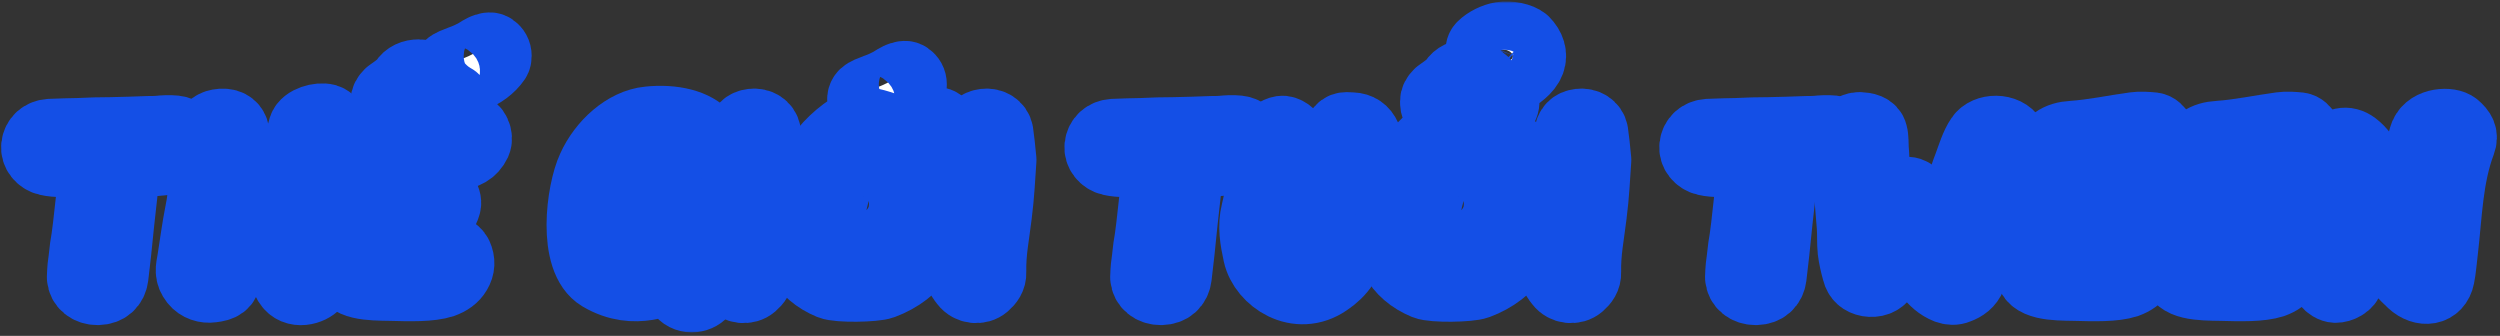
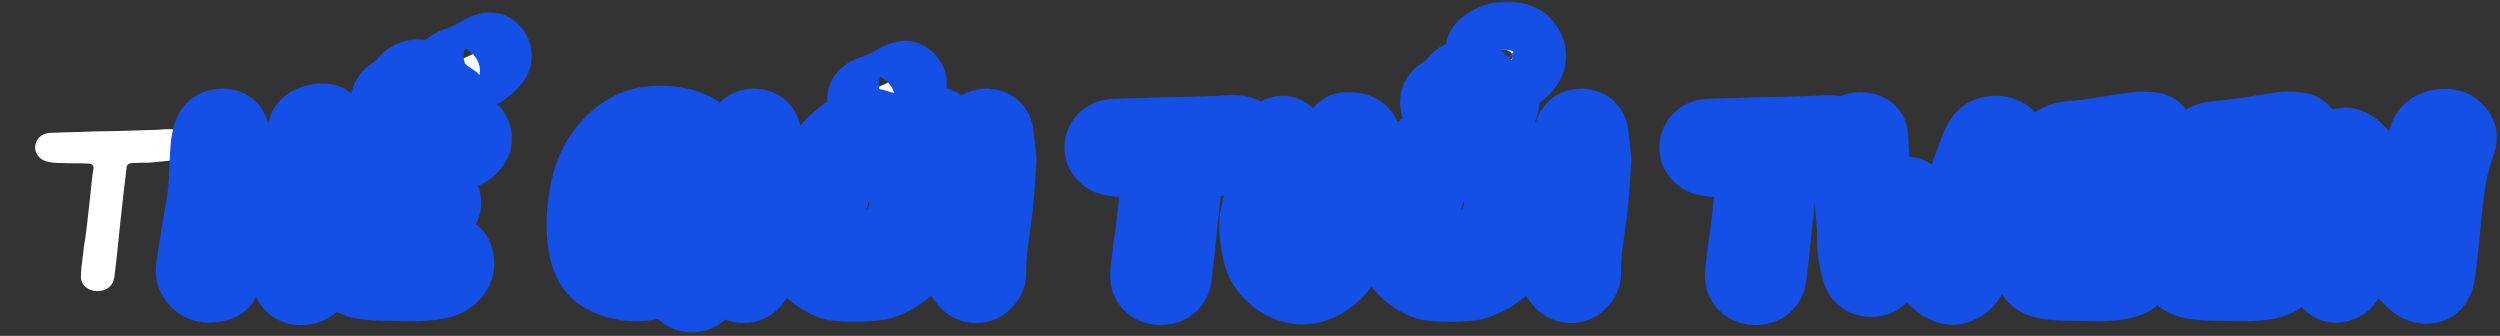
<svg xmlns="http://www.w3.org/2000/svg" width="588" height="79" viewBox="0 0 588 79" fill="none">
  <rect x="0" y="0" width="588" height="79" fill="#333333" stroke="none" />
  <mask id="path-1-outside-1" maskUnits="userSpaceOnUse" x="-0.743" y="0.339" width="589" height="78" fill="black">
    <rect fill="white" x="-0.743" y="0.339" width="589" height="78" />
    <path d="M44.559 33.77C44.36 31.979 43.033 30.652 41.176 30.453C39.85 30.321 38.457 30.387 37.263 30.52C36.401 30.586 35.605 30.586 34.875 30.586C31.824 30.719 28.906 30.785 26.12 30.851C23.533 30.851 21.079 30.918 18.558 31.05C17.497 31.05 16.436 31.117 15.441 31.117C14.181 31.183 12.987 31.183 11.727 31.249C9.803 31.382 8.477 32.576 8.278 34.367C8.079 36.025 9.339 37.617 11.13 38.015C12.257 38.28 13.451 38.346 14.579 38.346C15.706 38.413 16.768 38.413 17.895 38.413C18.89 38.413 19.819 38.413 20.814 38.479C21.278 38.479 21.61 38.612 21.808 38.877C22.008 39.076 22.008 39.275 22.008 39.54C21.742 40.867 21.477 43.785 21.145 46.77C20.681 51.081 20.15 55.99 19.752 57.913L19.421 60.765C19.222 62.092 19.089 63.087 19.023 65.275C19.155 67.133 20.747 68.459 22.936 68.459H23.069C25.258 68.393 26.651 67.133 26.916 65.076C27.314 61.959 27.844 56.984 28.309 52.209C28.839 47.5 29.37 42.525 29.768 39.408C29.834 38.612 30.564 38.346 31.161 38.346C31.89 38.346 32.554 38.28 33.217 38.28C34.212 38.28 35.273 38.28 36.268 38.147C37.992 38.015 39.982 37.816 41.906 37.484C43.299 37.219 44.824 36.356 44.559 33.77Z" />
    <path d="M63.413 48.561C60.627 48.561 58.902 48.362 57.443 48.362C55.918 48.295 54.591 48.627 54.79 47.168C54.856 43.454 55.122 39.408 55.453 36.091C55.586 34.698 55.652 32.443 55.321 30.984C55.122 29.923 54.26 28.729 52.071 28.861C50.147 28.994 49.484 29.79 48.953 30.785C48.555 31.713 48.29 33.04 48.157 34.035C47.693 39.474 47.892 44.78 46.764 50.02C46.035 53.668 45.571 57.383 44.974 61.097C44.576 63.286 44.244 64.48 45.637 66.27C46.698 67.597 48.356 68.061 49.816 67.862C52.137 67.597 53.265 67 53.464 64.811C53.596 62.755 53.729 59.638 54.06 57.184C54.392 54.796 54.26 55.127 57.112 55.26C60.096 55.26 62.219 55.592 65.137 55.592C67.392 55.592 67.326 55.459 67.127 58.245C66.928 61.031 65.867 63.816 67.591 66.735C69.382 69.653 73.229 68.327 74.357 67C75.418 65.806 75.551 60.5 75.617 58.908C75.683 56.388 75.418 53.867 75.75 51.347C76.546 45.178 76.745 41.729 77.541 35.561C77.74 34.765 78.403 31.183 78.403 30.321C78.469 29.193 78.071 28.132 76.811 27.734C75.02 27.27 71.704 28.198 71.107 29.989C69.78 34.3 69.714 38.28 69.183 42.79C68.454 50.02 69.648 48.495 63.413 48.561Z" />
    <path d="M116.784 14.203C116.983 13.938 117.05 13.54 117.05 13.142C117.05 12.279 116.652 11.616 115.989 11.152C115.325 10.688 114.397 11.019 113.733 11.284C113.07 11.616 112.473 11.948 111.677 12.478C110.815 12.943 109.555 13.54 108.56 13.871L107.233 14.402C106.305 14.734 105.442 15.132 105.111 15.795C104.646 16.657 104.978 17.984 105.708 18.448C107.034 19.31 109.223 19.177 111.346 18.315C113.402 17.586 115.524 16.06 116.784 14.203ZM106.769 22.958C106.238 22.693 105.84 22.361 105.376 22.096C104.646 21.499 104.05 20.968 103.453 20.305C103.121 19.974 102.789 19.642 102.391 19.177C101.861 18.78 101.396 18.315 100.799 17.984C100.136 17.586 99.406 17.254 98.544 17.254C96.952 17.254 95.626 17.851 94.896 19.045C94.565 19.642 93.702 20.239 92.84 20.902L91.447 21.897C90.718 22.627 90.452 23.157 90.452 23.82C90.452 24.152 90.452 24.484 90.519 24.815C90.784 25.545 91.381 26.142 92.442 26.341C93.437 26.606 94.299 25.744 95.228 24.815C96.156 23.82 97.085 22.826 98.345 22.428C98.942 22.892 99.473 23.356 100.004 23.82C100.401 24.285 100.866 24.749 101.396 25.081C102.391 26.009 103.519 26.606 105.111 26.474C106.106 26.407 106.769 25.678 107.034 24.948C107.366 24.152 107.3 23.224 106.769 22.958ZM91.779 67.464C96.422 67.597 101.264 67.73 104.248 66.735C105.708 66.204 106.902 65.408 107.631 64.148C108.427 62.821 108.493 61.428 107.83 59.969C107.3 58.842 105.708 58.112 104.116 58.377C103.32 58.51 102.458 58.709 101.728 58.974C98.876 59.903 95.957 59.638 93.105 59.439C92.309 59.372 91.447 59.041 90.784 58.709C89.524 58.112 88.927 56.388 89.325 54.928C90.121 52.01 89.59 52.408 91.58 52.408C93.636 52.408 97.35 52.541 100.136 51.944C101.529 51.612 102.59 51.479 103.718 50.683C104.447 50.153 104.845 49.158 105.111 48.229C105.575 46.637 103.718 44.515 102.192 44.581C100.534 44.648 100.269 44.846 98.677 45.178C96.621 45.576 94.83 45.908 92.641 46.239C90.519 46.637 90.784 45.908 90.983 45.112C91.314 43.719 91.646 42.26 92.044 40.867C92.575 38.744 93.172 38.346 95.493 38.081C99.406 37.683 103.32 37.219 107.233 36.821C109.422 36.556 111.213 35.76 112.208 33.637C112.871 32.178 111.876 29.923 110.351 29.724C108.891 29.591 107.432 29.458 105.973 29.657C101.065 30.321 96.223 31.382 91.314 31.713C87.865 31.913 85.942 33.305 84.748 36.356C84.35 37.484 84.549 41.265 84.085 42.459C83.82 42.989 82.427 51.347 82.029 54.53C81.763 56.587 81.1 61.495 81.166 63.551C81.299 67.398 87.136 67.398 91.779 67.464Z" />
    <path d="M166.78 64.745C166.846 62.49 167.178 54.928 167.178 53.668C167.178 52.142 167.31 50.617 167.178 49.158C167.111 47.5 164.79 46.239 163.132 46.438C161.739 46.571 157.759 46.306 157.759 48.495C157.759 51.944 161.341 50.882 160.545 54.928C160.213 56.454 160.147 56.122 153.779 58.842C144.228 62.954 143.101 50.949 145.488 44.515C148.009 37.617 150.994 34.964 154.575 34.831C159.616 34.632 159.086 37.816 161.672 39.076C162.336 39.408 163.861 39.54 164.591 39.275C166.979 38.214 167.576 33.969 165.984 31.913C163.662 28.994 158.29 27.734 152.586 28.331C146.948 28.861 141.575 33.836 139.055 39.408C136.468 44.913 134.279 61.163 141.111 65.209C149.534 70.184 156.698 65.74 158.223 65.674C159.815 65.674 158.422 66.735 159.417 68.194C159.749 68.725 160.213 69.189 160.744 69.587C162.601 70.847 165.387 69.985 166.116 67.862C166.514 66.867 166.713 65.806 166.78 64.745Z" />
    <path d="M181.106 37.617C180.841 34.831 180.642 32.974 180.376 31.117C180.111 29.591 178.586 28.662 176.927 28.861C175.269 29.06 174.407 29.989 174.208 31.647C173.611 37.219 173.014 42.79 172.351 48.362C171.82 52.872 171.223 57.383 170.494 61.893C170.228 63.75 170.958 65.209 172.085 66.602C173.279 68.194 175.667 68.459 177.126 67.199C178.055 66.403 178.785 65.408 178.718 64.082C178.586 59.439 179.514 54.995 180.045 50.484C180.642 45.908 180.841 41.331 181.106 37.617Z" />
    <path d="M203.354 25.147C204.68 26.009 206.869 25.877 208.992 25.014C211.048 24.285 213.17 22.759 214.431 20.902C214.63 20.637 214.696 20.239 214.696 19.841C214.696 18.979 214.298 18.315 213.635 17.851C212.971 17.387 212.043 17.718 211.38 17.984C210.716 18.315 210.119 18.647 209.323 19.177C208.461 19.642 207.201 20.239 206.206 20.57L204.879 21.101C203.951 21.433 203.089 21.831 202.757 22.494C202.293 23.356 202.624 24.683 203.354 25.147ZM220.864 35.295C221.793 34.035 222.324 32.31 221.926 29.856C221.727 28.729 220.732 28.397 219.803 28.397C218.808 28.397 217.88 28.861 217.88 29.458C218.012 31.316 216.885 32.443 215.094 32.709C214.431 32.775 213.966 32.709 213.635 32.576C210.982 30.586 207.997 29.392 204.747 28.662C202.956 28.265 201.298 28.928 199.838 29.923C192.277 34.897 188.364 42.591 186.838 51.678C185.644 58.775 188.496 64.347 195.196 67.133C197.119 67.929 205.742 67.796 207.665 67.066C215.89 64.015 219.936 57.316 221.063 48.428C221.528 44.449 220.533 40.668 218.211 37.351C219.206 36.821 220.135 36.157 220.864 35.295ZM211.844 51.347C210.982 53.668 209.323 55.459 207.466 56.852C206.272 57.78 205.012 58.51 203.619 58.908C202.624 59.107 201.563 59.173 200.568 59.107C200.037 59.107 199.507 59.041 199.043 58.908L198.976 58.842C197.318 58.377 196.257 57.714 195.594 56.719V56.653C195.196 56.056 194.997 55.326 194.93 54.464C194.864 53.204 195.129 51.944 195.395 50.683C195.461 50.086 195.594 49.489 195.726 48.826C196.257 46.372 196.787 43.785 198.114 41.663C199.441 39.54 201.696 37.948 204.15 38.28C206.14 38.612 206.272 38.28 207.997 38.943C208.594 39.209 209.257 39.474 209.788 39.938C210.451 40.535 210.849 41.397 211.181 42.193C212.374 45.178 212.839 48.495 211.844 51.347Z" />
    <path d="M235.775 37.617C235.509 34.831 235.31 32.974 235.045 31.117C234.78 29.591 233.254 28.662 231.596 28.861C229.938 29.06 229.076 29.989 228.877 31.647C228.28 37.219 227.683 42.79 227.019 48.362C226.489 52.872 225.892 57.383 225.162 61.893C224.897 63.75 225.627 65.209 226.754 66.602C227.948 68.194 230.336 68.459 231.795 67.199C232.724 66.403 233.453 65.408 233.387 64.082C233.254 59.439 234.183 54.995 234.714 50.484C235.31 45.908 235.509 41.331 235.775 37.617Z" />
    <path d="M294.649 33.77C294.45 31.979 293.124 30.652 291.266 30.453C289.94 30.321 288.547 30.387 287.353 30.52C286.491 30.586 285.695 30.586 284.965 30.586C281.914 30.719 278.996 30.785 276.21 30.851C273.623 30.851 271.169 30.918 268.649 31.05C267.587 31.05 266.526 31.117 265.531 31.117C264.271 31.183 263.077 31.183 261.817 31.249C259.893 31.382 258.567 32.576 258.368 34.367C258.169 36.025 259.429 37.617 261.22 38.015C262.347 38.28 263.541 38.346 264.669 38.346C265.796 38.413 266.858 38.413 267.985 38.413C268.98 38.413 269.909 38.413 270.904 38.479C271.368 38.479 271.7 38.612 271.899 38.877C272.098 39.076 272.098 39.275 272.098 39.54C271.832 40.867 271.567 43.785 271.235 46.77C270.771 51.081 270.24 55.99 269.842 57.913L269.511 60.765C269.312 62.092 269.179 63.087 269.113 65.275C269.246 67.133 270.837 68.459 273.026 68.459H273.159C275.348 68.393 276.741 67.133 277.006 65.076C277.404 61.959 277.935 56.984 278.399 52.209C278.929 47.5 279.46 42.525 279.858 39.408C279.924 38.612 280.654 38.346 281.251 38.346C281.98 38.346 282.644 38.28 283.307 38.28C284.302 38.28 285.363 38.28 286.358 38.147C288.083 38.015 290.073 37.816 291.996 37.484C293.389 37.219 294.914 36.356 294.649 33.77Z" />
    <path d="M322.921 41.066C322.921 37.948 322.789 34.964 321.529 32.111C320.865 30.586 319.671 29.79 318.013 29.724C316.156 29.591 315.36 29.525 314.564 31.382C314.1 32.377 313.901 35.76 313.768 37.948C313.636 44.714 313.171 47.964 311.248 54.066C310.85 55.525 309.987 56.852 309.059 58.046C308.197 59.24 307.069 60.566 305.345 60.036C303.753 59.638 303.156 58.046 302.691 56.587C302.426 55.724 302.293 54.729 302.293 53.801C302.36 51.015 303.156 43.852 303.753 40.999C304.283 38.479 304.283 35.76 304.35 33.106C304.416 31.913 302.957 30.652 301.763 30.52C300.834 30.453 299.375 31.316 298.977 32.178C298.513 33.438 298.048 34.698 297.783 35.959C297.12 39.142 295.992 46.637 295.196 49.755C294.334 53.204 294.931 56.454 295.661 59.837C296.987 65.806 305.146 71.311 312.309 66.337C313.901 65.275 315.227 64.015 316.289 62.423C320.733 55.923 322.192 48.627 322.921 41.066Z" />
    <path d="M355.137 19.31C357.193 17.917 359.316 16.657 360.112 14.535C360.709 12.876 360.178 11.085 358.653 9.56C357.658 8.698 355.071 8.101 353.081 8.432C351.489 8.698 349.566 9.626 348.438 10.754C347.443 11.682 348.04 14.137 350.229 13.208H350.295C351.754 12.279 353.147 11.284 354.474 11.815C355.601 12.213 356.132 13.142 355.668 13.739C354.872 14.734 353.346 15.463 352.285 16.259C349.765 17.984 353.081 20.703 355.137 19.31ZM353.612 22.958C353.081 22.693 352.683 22.361 352.219 22.096C351.489 21.499 350.892 20.968 350.295 20.305C349.964 19.974 349.632 19.642 349.234 19.177C348.703 18.78 348.239 18.315 347.642 17.984C346.979 17.586 346.249 17.254 345.387 17.254C343.795 17.254 342.469 17.851 341.739 19.045C341.407 19.642 340.545 20.239 339.683 20.902L338.29 21.897C337.56 22.627 337.295 23.157 337.295 23.82C337.295 24.152 337.295 24.484 337.361 24.815C337.627 25.545 338.224 26.142 339.285 26.341C340.28 26.606 341.142 25.744 342.071 24.815C342.999 23.82 343.928 22.826 345.188 22.428C345.785 22.892 346.316 23.356 346.846 23.82C347.244 24.285 347.708 24.749 348.239 25.081C349.234 26.009 350.362 26.606 351.953 26.474C352.948 26.407 353.612 25.678 353.877 24.948C354.209 24.152 354.142 23.224 353.612 22.958ZM357.326 36.29C353.943 31.979 349.566 29.79 344.657 28.662C342.866 28.265 341.208 28.928 339.749 29.923C332.188 34.897 328.274 42.591 326.749 51.678C325.555 58.775 328.407 64.347 335.106 67.133C337.03 67.929 345.652 67.796 347.576 67.066C355.8 64.015 359.846 57.316 360.974 48.428C361.505 44.05 360.178 39.872 357.326 36.29ZM351.754 51.347C350.892 53.668 349.234 55.459 347.377 56.852C346.183 57.78 344.923 58.51 343.53 58.908C342.535 59.107 341.474 59.173 340.479 59.107C339.948 59.107 339.417 59.041 338.953 58.908L338.887 58.842C337.229 58.377 336.167 57.714 335.504 56.719V56.653C335.106 56.056 334.907 55.326 334.841 54.464C334.774 53.204 335.04 51.944 335.305 50.683C335.371 50.086 335.504 49.489 335.637 48.826C336.167 46.372 336.698 43.785 338.025 41.663C339.351 39.54 341.606 37.948 344.06 38.28C346.05 38.612 346.183 38.28 347.907 38.943C348.504 39.209 349.168 39.474 349.698 39.938C350.362 40.535 350.76 41.397 351.091 42.193C352.285 45.178 352.749 48.495 351.754 51.347Z" />
    <path d="M375.685 37.617C375.42 34.831 375.221 32.974 374.956 31.117C374.69 29.591 373.165 28.662 371.507 28.861C369.849 29.06 368.986 29.989 368.787 31.647C368.19 37.219 367.593 42.79 366.93 48.362C366.399 52.872 365.802 57.383 365.073 61.893C364.808 63.75 365.537 65.209 366.665 66.602C367.859 68.194 370.246 68.459 371.706 67.199C372.634 66.403 373.364 65.408 373.298 64.082C373.165 59.439 374.093 54.995 374.624 50.484C375.221 45.908 375.42 41.331 375.685 37.617Z" />
    <path d="M434.56 33.77C434.361 31.979 433.034 30.652 431.177 30.453C429.85 30.321 428.458 30.387 427.264 30.52C426.401 30.586 425.605 30.586 424.876 30.586C421.825 30.719 418.906 30.785 416.121 30.851C413.534 30.851 411.08 30.918 408.559 31.05C407.498 31.05 406.437 31.117 405.442 31.117C404.182 31.183 402.988 31.183 401.727 31.249C399.804 31.382 398.477 32.576 398.278 34.367C398.079 36.025 399.34 37.617 401.13 38.015C402.258 38.28 403.452 38.346 404.579 38.346C405.707 38.413 406.768 38.413 407.896 38.413C408.891 38.413 409.819 38.413 410.814 38.479C411.279 38.479 411.61 38.612 411.809 38.877C412.008 39.076 412.008 39.275 412.008 39.54C411.743 40.867 411.478 43.785 411.146 46.77C410.682 51.081 410.151 55.99 409.753 57.913L409.421 60.765C409.222 62.092 409.09 63.087 409.023 65.275C409.156 67.133 410.748 68.459 412.937 68.459H413.069C415.258 68.393 416.651 67.133 416.916 65.076C417.314 61.959 417.845 56.984 418.309 52.209C418.84 47.5 419.371 42.525 419.769 39.408C419.835 38.612 420.565 38.346 421.161 38.346C421.891 38.346 422.554 38.28 423.218 38.28C424.213 38.28 425.274 38.28 426.269 38.147C427.993 38.015 429.983 37.816 431.907 37.484C433.299 37.219 434.825 36.356 434.56 33.77Z" />
-     <path d="M473.975 35.826C474.506 34.765 474.108 33.637 473.444 32.576C471.786 29.79 467.077 29.989 465.618 32.244C464.358 34.035 463.562 36.755 462.766 38.877C461.572 41.862 460.113 47.102 459.118 50.153C458.72 51.413 458.123 52.607 457.526 53.801C457.393 54 456.664 54.066 456.531 53.933C455.868 53.337 455.204 52.607 454.674 51.811C453.546 50.153 452.551 48.295 451.225 46.704C449.765 44.846 448.837 44.382 446.847 45.443C446.051 45.908 445.321 47.367 445.056 47.699C443.862 49.688 443.663 50.02 442.469 52.275C442.27 52.607 441.541 54.265 441.408 52.806C441.342 51.811 441.275 44.449 441.275 43.852C441.209 40.999 441.076 35.892 440.944 34.831C440.877 33.902 440.944 32.377 440.678 31.448C440.347 29.989 438.755 29.724 437.362 29.657C435.837 29.657 434.576 30.719 434.377 32.51C434.245 34.367 434.576 43.586 434.709 45.443C434.842 48.096 435.107 50.683 435.306 53.336C435.439 55.194 435.306 57.117 435.505 58.974C435.704 60.633 436.102 62.291 436.566 63.949C436.898 65.342 437.893 66.204 439.352 66.469C440.944 66.735 442.403 66.27 443.332 64.877C444.061 63.816 444.658 62.622 445.189 61.428C445.852 59.903 446.383 58.311 447.112 56.388C447.444 55.26 448.505 57.581 448.903 58.178C450.429 60.301 451.888 62.49 453.48 64.612C454.674 66.138 456 67.398 457.857 68.128C458.786 68.459 459.648 68.526 460.577 68.128C462.036 67.597 463.23 66.735 463.827 65.209C464.092 64.678 464.358 64.148 464.557 63.617C467.674 55.393 469.664 43.653 473.975 35.826Z" />
    <path d="M487.868 67.464C492.511 67.597 497.353 67.73 500.338 66.735C501.797 66.204 502.991 65.408 503.721 64.148C504.517 62.821 504.583 61.428 503.92 59.969C503.389 58.842 501.797 58.112 500.205 58.377C499.409 58.51 498.547 58.709 497.817 58.974C494.965 59.903 492.047 59.638 489.195 59.439C488.399 59.372 487.537 59.041 486.873 58.709C485.613 58.112 485.016 56.388 485.414 54.928C486.21 52.01 485.679 52.408 487.669 52.408C489.725 52.408 493.44 52.541 496.226 51.944C497.618 51.612 498.68 51.479 499.807 50.683C500.537 50.153 500.935 49.158 501.2 48.229C501.664 46.637 499.807 44.515 498.282 44.581C496.624 44.648 496.358 44.846 494.766 45.178C492.71 45.576 490.919 45.908 488.73 46.239C486.608 46.637 486.873 45.908 487.072 45.112C487.404 43.719 487.736 42.26 488.134 40.867C488.664 38.744 489.261 38.346 491.583 38.081C495.496 37.683 499.409 37.219 503.323 36.821C505.511 36.556 507.302 35.76 508.297 33.637C508.961 32.178 507.966 29.923 506.44 29.724C504.981 29.591 503.522 29.458 502.062 29.657C497.154 30.321 492.312 31.382 487.404 31.713C483.955 31.913 482.031 33.305 480.837 36.356C480.44 37.484 480.638 41.265 480.174 42.459C479.909 42.989 478.516 51.347 478.118 54.53C477.853 56.587 477.189 61.495 477.256 63.551C477.388 67.398 483.225 67.398 487.868 67.464Z" />
    <path d="M522.263 67.464C526.906 67.597 531.748 67.73 534.733 66.735C536.192 66.204 537.386 65.408 538.115 64.148C538.911 62.821 538.978 61.428 538.314 59.969C537.784 58.842 536.192 58.112 534.6 58.377C533.804 58.51 532.942 58.709 532.212 58.974C529.36 59.903 526.442 59.638 523.589 59.439C522.794 59.372 521.931 59.041 521.268 58.709C520.008 58.112 519.411 56.388 519.809 54.928C520.605 52.01 520.074 52.408 522.064 52.408C524.12 52.408 527.834 52.541 530.62 51.944C532.013 51.612 533.074 51.479 534.202 50.683C534.932 50.153 535.33 49.158 535.595 48.229C536.059 46.637 534.202 44.515 532.676 44.581C531.018 44.648 530.753 44.846 529.161 45.178C527.105 45.576 525.314 45.908 523.125 46.239C521.003 46.637 521.268 45.908 521.467 45.112C521.799 43.719 522.13 42.26 522.528 40.867C523.059 38.744 523.656 38.346 525.977 38.081C529.891 37.683 533.804 37.219 537.717 36.821C539.906 36.556 541.697 35.76 542.692 33.637C543.355 32.178 542.36 29.923 540.835 29.724C539.376 29.591 537.916 29.458 536.457 29.657C531.549 30.321 526.707 31.382 521.799 31.713C518.35 31.913 516.426 33.305 515.232 36.356C514.834 37.484 515.033 41.265 514.569 42.459C514.304 42.989 512.911 51.347 512.513 54.53C512.247 56.587 511.584 61.495 511.65 63.551C511.783 67.398 517.62 67.398 522.263 67.464Z" />
    <path d="M567.137 54.995C566.341 53.602 563.489 49.688 563.025 48.892C561.168 45.51 559.377 42.061 557.453 38.678C556.525 37.02 555.464 35.362 553.872 34.168C551.948 32.708 549.627 33.173 548.765 35.362C548.3 36.556 548.101 37.882 548.101 39.142C547.969 41.994 548.3 44.846 548.035 47.632C547.571 52.342 546.775 56.918 546.178 61.561C546.045 62.291 545.979 63.087 545.979 63.816C546.045 65.872 547.703 67.862 549.295 67.929C550.555 67.929 552.346 67.133 552.811 65.475L553.01 63.816C553.606 60.5 553.938 57.117 554.137 53.469C554.402 47.168 554.999 49.423 555.862 50.949C558.448 54.796 561.367 60.5 564.551 63.949C565.148 64.678 566.408 65.939 567.137 66.602C569.857 69.123 573.372 68.592 574.036 65.143C574.433 63.153 574.566 61.031 574.831 58.974C575.826 50.484 575.959 41.729 579.01 33.637C579.673 31.846 579.01 30.785 577.617 29.591C576.224 28.397 571.382 28.53 570.056 31.581C569.326 33.438 569.194 35.627 568.862 37.617C568 41.994 569.923 59.837 567.137 54.995Z" />
  </mask>
  <path d="M44.559 33.77C44.36 31.979 43.033 30.652 41.176 30.453C39.85 30.321 38.457 30.387 37.263 30.52C36.401 30.586 35.605 30.586 34.875 30.586C31.824 30.719 28.906 30.785 26.12 30.851C23.533 30.851 21.079 30.918 18.558 31.05C17.497 31.05 16.436 31.117 15.441 31.117C14.181 31.183 12.987 31.183 11.727 31.249C9.803 31.382 8.477 32.576 8.278 34.367C8.079 36.025 9.339 37.617 11.13 38.015C12.257 38.28 13.451 38.346 14.579 38.346C15.706 38.413 16.768 38.413 17.895 38.413C18.89 38.413 19.819 38.413 20.814 38.479C21.278 38.479 21.61 38.612 21.808 38.877C22.008 39.076 22.008 39.275 22.008 39.54C21.742 40.867 21.477 43.785 21.145 46.77C20.681 51.081 20.15 55.99 19.752 57.913L19.421 60.765C19.222 62.092 19.089 63.087 19.023 65.275C19.155 67.133 20.747 68.459 22.936 68.459H23.069C25.258 68.393 26.651 67.133 26.916 65.076C27.314 61.959 27.844 56.984 28.309 52.209C28.839 47.5 29.37 42.525 29.768 39.408C29.834 38.612 30.564 38.346 31.161 38.346C31.89 38.346 32.554 38.28 33.217 38.28C34.212 38.28 35.273 38.28 36.268 38.147C37.992 38.015 39.982 37.816 41.906 37.484C43.299 37.219 44.824 36.356 44.559 33.77Z" fill="white" />
  <path d="M63.413 48.561C60.627 48.561 58.902 48.362 57.443 48.362C55.918 48.295 54.591 48.627 54.79 47.168C54.856 43.454 55.122 39.408 55.453 36.091C55.586 34.698 55.652 32.443 55.321 30.984C55.122 29.923 54.26 28.729 52.071 28.861C50.147 28.994 49.484 29.79 48.953 30.785C48.555 31.713 48.29 33.04 48.157 34.035C47.693 39.474 47.892 44.78 46.764 50.02C46.035 53.668 45.571 57.383 44.974 61.097C44.576 63.286 44.244 64.48 45.637 66.27C46.698 67.597 48.356 68.061 49.816 67.862C52.137 67.597 53.265 67 53.464 64.811C53.596 62.755 53.729 59.638 54.06 57.184C54.392 54.796 54.26 55.127 57.112 55.26C60.096 55.26 62.219 55.592 65.137 55.592C67.392 55.592 67.326 55.459 67.127 58.245C66.928 61.031 65.867 63.816 67.591 66.735C69.382 69.653 73.229 68.327 74.357 67C75.418 65.806 75.551 60.5 75.617 58.908C75.683 56.388 75.418 53.867 75.75 51.347C76.546 45.178 76.745 41.729 77.541 35.561C77.74 34.765 78.403 31.183 78.403 30.321C78.469 29.193 78.071 28.132 76.811 27.734C75.02 27.27 71.704 28.198 71.107 29.989C69.78 34.3 69.714 38.28 69.183 42.79C68.454 50.02 69.648 48.495 63.413 48.561Z" fill="white" />
  <path d="M116.784 14.203C116.983 13.938 117.05 13.54 117.05 13.142C117.05 12.279 116.652 11.616 115.989 11.152C115.325 10.688 114.397 11.019 113.733 11.284C113.07 11.616 112.473 11.948 111.677 12.478C110.815 12.943 109.555 13.54 108.56 13.871L107.233 14.402C106.305 14.734 105.442 15.132 105.111 15.795C104.646 16.657 104.978 17.984 105.708 18.448C107.034 19.31 109.223 19.177 111.346 18.315C113.402 17.586 115.524 16.06 116.784 14.203ZM106.769 22.958C106.238 22.693 105.84 22.361 105.376 22.096C104.646 21.499 104.05 20.968 103.453 20.305C103.121 19.974 102.789 19.642 102.391 19.177C101.861 18.78 101.396 18.315 100.799 17.984C100.136 17.586 99.406 17.254 98.544 17.254C96.952 17.254 95.626 17.851 94.896 19.045C94.565 19.642 93.702 20.239 92.84 20.902L91.447 21.897C90.718 22.627 90.452 23.157 90.452 23.82C90.452 24.152 90.452 24.484 90.519 24.815C90.784 25.545 91.381 26.142 92.442 26.341C93.437 26.606 94.299 25.744 95.228 24.815C96.156 23.82 97.085 22.826 98.345 22.428C98.942 22.892 99.473 23.356 100.004 23.82C100.401 24.285 100.866 24.749 101.396 25.081C102.391 26.009 103.519 26.606 105.111 26.474C106.106 26.407 106.769 25.678 107.034 24.948C107.366 24.152 107.3 23.224 106.769 22.958ZM91.779 67.464C96.422 67.597 101.264 67.73 104.248 66.735C105.708 66.204 106.902 65.408 107.631 64.148C108.427 62.821 108.493 61.428 107.83 59.969C107.3 58.842 105.708 58.112 104.116 58.377C103.32 58.51 102.458 58.709 101.728 58.974C98.876 59.903 95.957 59.638 93.105 59.439C92.309 59.372 91.447 59.041 90.784 58.709C89.524 58.112 88.927 56.388 89.325 54.928C90.121 52.01 89.59 52.408 91.58 52.408C93.636 52.408 97.35 52.541 100.136 51.944C101.529 51.612 102.59 51.479 103.718 50.683C104.447 50.153 104.845 49.158 105.111 48.229C105.575 46.637 103.718 44.515 102.192 44.581C100.534 44.648 100.269 44.846 98.677 45.178C96.621 45.576 94.83 45.908 92.641 46.239C90.519 46.637 90.784 45.908 90.983 45.112C91.314 43.719 91.646 42.26 92.044 40.867C92.575 38.744 93.172 38.346 95.493 38.081C99.406 37.683 103.32 37.219 107.233 36.821C109.422 36.556 111.213 35.76 112.208 33.637C112.871 32.178 111.876 29.923 110.351 29.724C108.891 29.591 107.432 29.458 105.973 29.657C101.065 30.321 96.223 31.382 91.314 31.713C87.865 31.913 85.942 33.305 84.748 36.356C84.35 37.484 84.549 41.265 84.085 42.459C83.82 42.989 82.427 51.347 82.029 54.53C81.763 56.587 81.1 61.495 81.166 63.551C81.299 67.398 87.136 67.398 91.779 67.464Z" fill="white" />
  <path d="M166.78 64.745C166.846 62.49 167.178 54.928 167.178 53.668C167.178 52.142 167.31 50.617 167.178 49.158C167.111 47.5 164.79 46.239 163.132 46.438C161.739 46.571 157.759 46.306 157.759 48.495C157.759 51.944 161.341 50.882 160.545 54.928C160.213 56.454 160.147 56.122 153.779 58.842C144.228 62.954 143.101 50.949 145.488 44.515C148.009 37.617 150.994 34.964 154.575 34.831C159.616 34.632 159.086 37.816 161.672 39.076C162.336 39.408 163.861 39.54 164.591 39.275C166.979 38.214 167.576 33.969 165.984 31.913C163.662 28.994 158.29 27.734 152.586 28.331C146.948 28.861 141.575 33.836 139.055 39.408C136.468 44.913 134.279 61.163 141.111 65.209C149.534 70.184 156.698 65.74 158.223 65.674C159.815 65.674 158.422 66.735 159.417 68.194C159.749 68.725 160.213 69.189 160.744 69.587C162.601 70.847 165.387 69.985 166.116 67.862C166.514 66.867 166.713 65.806 166.78 64.745Z" fill="white" />
  <path d="M181.106 37.617C180.841 34.831 180.642 32.974 180.376 31.117C180.111 29.591 178.586 28.662 176.927 28.861C175.269 29.06 174.407 29.989 174.208 31.647C173.611 37.219 173.014 42.79 172.351 48.362C171.82 52.872 171.223 57.383 170.494 61.893C170.228 63.75 170.958 65.209 172.085 66.602C173.279 68.194 175.667 68.459 177.126 67.199C178.055 66.403 178.785 65.408 178.718 64.082C178.586 59.439 179.514 54.995 180.045 50.484C180.642 45.908 180.841 41.331 181.106 37.617Z" fill="white" />
  <path d="M203.354 25.147C204.68 26.009 206.869 25.877 208.992 25.014C211.048 24.285 213.17 22.759 214.431 20.902C214.63 20.637 214.696 20.239 214.696 19.841C214.696 18.979 214.298 18.315 213.635 17.851C212.971 17.387 212.043 17.718 211.38 17.984C210.716 18.315 210.119 18.647 209.323 19.177C208.461 19.642 207.201 20.239 206.206 20.57L204.879 21.101C203.951 21.433 203.089 21.831 202.757 22.494C202.293 23.356 202.624 24.683 203.354 25.147ZM220.864 35.295C221.793 34.035 222.324 32.31 221.926 29.856C221.727 28.729 220.732 28.397 219.803 28.397C218.808 28.397 217.88 28.861 217.88 29.458C218.012 31.316 216.885 32.443 215.094 32.709C214.431 32.775 213.966 32.709 213.635 32.576C210.982 30.586 207.997 29.392 204.747 28.662C202.956 28.265 201.298 28.928 199.838 29.923C192.277 34.897 188.364 42.591 186.838 51.678C185.644 58.775 188.496 64.347 195.196 67.133C197.119 67.929 205.742 67.796 207.665 67.066C215.89 64.015 219.936 57.316 221.063 48.428C221.528 44.449 220.533 40.668 218.211 37.351C219.206 36.821 220.135 36.157 220.864 35.295ZM211.844 51.347C210.982 53.668 209.323 55.459 207.466 56.852C206.272 57.78 205.012 58.51 203.619 58.908C202.624 59.107 201.563 59.173 200.568 59.107C200.037 59.107 199.507 59.041 199.043 58.908L198.976 58.842C197.318 58.377 196.257 57.714 195.594 56.719V56.653C195.196 56.056 194.997 55.326 194.93 54.464C194.864 53.204 195.129 51.944 195.395 50.683C195.461 50.086 195.594 49.489 195.726 48.826C196.257 46.372 196.787 43.785 198.114 41.663C199.441 39.54 201.696 37.948 204.15 38.28C206.14 38.612 206.272 38.28 207.997 38.943C208.594 39.209 209.257 39.474 209.788 39.938C210.451 40.535 210.849 41.397 211.181 42.193C212.374 45.178 212.839 48.495 211.844 51.347Z" fill="white" />
  <path d="M235.775 37.617C235.509 34.831 235.31 32.974 235.045 31.117C234.78 29.591 233.254 28.662 231.596 28.861C229.938 29.06 229.076 29.989 228.877 31.647C228.28 37.219 227.683 42.79 227.019 48.362C226.489 52.872 225.892 57.383 225.162 61.893C224.897 63.75 225.627 65.209 226.754 66.602C227.948 68.194 230.336 68.459 231.795 67.199C232.724 66.403 233.453 65.408 233.387 64.082C233.254 59.439 234.183 54.995 234.714 50.484C235.31 45.908 235.509 41.331 235.775 37.617Z" fill="white" />
  <path d="M294.649 33.77C294.45 31.979 293.124 30.652 291.266 30.453C289.94 30.321 288.547 30.387 287.353 30.52C286.491 30.586 285.695 30.586 284.965 30.586C281.914 30.719 278.996 30.785 276.21 30.851C273.623 30.851 271.169 30.918 268.649 31.05C267.587 31.05 266.526 31.117 265.531 31.117C264.271 31.183 263.077 31.183 261.817 31.249C259.893 31.382 258.567 32.576 258.368 34.367C258.169 36.025 259.429 37.617 261.22 38.015C262.347 38.28 263.541 38.346 264.669 38.346C265.796 38.413 266.858 38.413 267.985 38.413C268.98 38.413 269.909 38.413 270.904 38.479C271.368 38.479 271.7 38.612 271.899 38.877C272.098 39.076 272.098 39.275 272.098 39.54C271.832 40.867 271.567 43.785 271.235 46.77C270.771 51.081 270.24 55.99 269.842 57.913L269.511 60.765C269.312 62.092 269.179 63.087 269.113 65.275C269.246 67.133 270.837 68.459 273.026 68.459H273.159C275.348 68.393 276.741 67.133 277.006 65.076C277.404 61.959 277.935 56.984 278.399 52.209C278.929 47.5 279.46 42.525 279.858 39.408C279.924 38.612 280.654 38.346 281.251 38.346C281.98 38.346 282.644 38.28 283.307 38.28C284.302 38.28 285.363 38.28 286.358 38.147C288.083 38.015 290.073 37.816 291.996 37.484C293.389 37.219 294.914 36.356 294.649 33.77Z" fill="white" />
  <path d="M322.921 41.066C322.921 37.948 322.789 34.964 321.529 32.111C320.865 30.586 319.671 29.79 318.013 29.724C316.156 29.591 315.36 29.525 314.564 31.382C314.1 32.377 313.901 35.76 313.768 37.948C313.636 44.714 313.171 47.964 311.248 54.066C310.85 55.525 309.987 56.852 309.059 58.046C308.197 59.24 307.069 60.566 305.345 60.036C303.753 59.638 303.156 58.046 302.691 56.587C302.426 55.724 302.293 54.729 302.293 53.801C302.36 51.015 303.156 43.852 303.753 40.999C304.283 38.479 304.283 35.76 304.35 33.106C304.416 31.913 302.957 30.652 301.763 30.52C300.834 30.453 299.375 31.316 298.977 32.178C298.513 33.438 298.048 34.698 297.783 35.959C297.12 39.142 295.992 46.637 295.196 49.755C294.334 53.204 294.931 56.454 295.661 59.837C296.987 65.806 305.146 71.311 312.309 66.337C313.901 65.275 315.227 64.015 316.289 62.423C320.733 55.923 322.192 48.627 322.921 41.066Z" fill="white" />
  <path d="M355.137 19.31C357.193 17.917 359.316 16.657 360.112 14.535C360.709 12.876 360.178 11.085 358.653 9.56C357.658 8.698 355.071 8.101 353.081 8.432C351.489 8.698 349.566 9.626 348.438 10.754C347.443 11.682 348.04 14.137 350.229 13.208H350.295C351.754 12.279 353.147 11.284 354.474 11.815C355.601 12.213 356.132 13.142 355.668 13.739C354.872 14.734 353.346 15.463 352.285 16.259C349.765 17.984 353.081 20.703 355.137 19.31ZM353.612 22.958C353.081 22.693 352.683 22.361 352.219 22.096C351.489 21.499 350.892 20.968 350.295 20.305C349.964 19.974 349.632 19.642 349.234 19.177C348.703 18.78 348.239 18.315 347.642 17.984C346.979 17.586 346.249 17.254 345.387 17.254C343.795 17.254 342.469 17.851 341.739 19.045C341.407 19.642 340.545 20.239 339.683 20.902L338.29 21.897C337.56 22.627 337.295 23.157 337.295 23.82C337.295 24.152 337.295 24.484 337.361 24.815C337.627 25.545 338.224 26.142 339.285 26.341C340.28 26.606 341.142 25.744 342.071 24.815C342.999 23.82 343.928 22.826 345.188 22.428C345.785 22.892 346.316 23.356 346.846 23.82C347.244 24.285 347.708 24.749 348.239 25.081C349.234 26.009 350.362 26.606 351.953 26.474C352.948 26.407 353.612 25.678 353.877 24.948C354.209 24.152 354.142 23.224 353.612 22.958ZM357.326 36.29C353.943 31.979 349.566 29.79 344.657 28.662C342.866 28.265 341.208 28.928 339.749 29.923C332.188 34.897 328.274 42.591 326.749 51.678C325.555 58.775 328.407 64.347 335.106 67.133C337.03 67.929 345.652 67.796 347.576 67.066C355.8 64.015 359.846 57.316 360.974 48.428C361.505 44.05 360.178 39.872 357.326 36.29ZM351.754 51.347C350.892 53.668 349.234 55.459 347.377 56.852C346.183 57.78 344.923 58.51 343.53 58.908C342.535 59.107 341.474 59.173 340.479 59.107C339.948 59.107 339.417 59.041 338.953 58.908L338.887 58.842C337.229 58.377 336.167 57.714 335.504 56.719V56.653C335.106 56.056 334.907 55.326 334.841 54.464C334.774 53.204 335.04 51.944 335.305 50.683C335.371 50.086 335.504 49.489 335.637 48.826C336.167 46.372 336.698 43.785 338.025 41.663C339.351 39.54 341.606 37.948 344.06 38.28C346.05 38.612 346.183 38.28 347.907 38.943C348.504 39.209 349.168 39.474 349.698 39.938C350.362 40.535 350.76 41.397 351.091 42.193C352.285 45.178 352.749 48.495 351.754 51.347Z" fill="white" />
  <path d="M375.685 37.617C375.42 34.831 375.221 32.974 374.956 31.117C374.69 29.591 373.165 28.662 371.507 28.861C369.849 29.06 368.986 29.989 368.787 31.647C368.19 37.219 367.593 42.79 366.93 48.362C366.399 52.872 365.802 57.383 365.073 61.893C364.808 63.75 365.537 65.209 366.665 66.602C367.859 68.194 370.246 68.459 371.706 67.199C372.634 66.403 373.364 65.408 373.298 64.082C373.165 59.439 374.093 54.995 374.624 50.484C375.221 45.908 375.42 41.331 375.685 37.617Z" fill="white" />
  <path d="M434.56 33.77C434.361 31.979 433.034 30.652 431.177 30.453C429.85 30.321 428.458 30.387 427.264 30.52C426.401 30.586 425.605 30.586 424.876 30.586C421.825 30.719 418.906 30.785 416.121 30.851C413.534 30.851 411.08 30.918 408.559 31.05C407.498 31.05 406.437 31.117 405.442 31.117C404.182 31.183 402.988 31.183 401.727 31.249C399.804 31.382 398.477 32.576 398.278 34.367C398.079 36.025 399.34 37.617 401.13 38.015C402.258 38.28 403.452 38.346 404.579 38.346C405.707 38.413 406.768 38.413 407.896 38.413C408.891 38.413 409.819 38.413 410.814 38.479C411.279 38.479 411.61 38.612 411.809 38.877C412.008 39.076 412.008 39.275 412.008 39.54C411.743 40.867 411.478 43.785 411.146 46.77C410.682 51.081 410.151 55.99 409.753 57.913L409.421 60.765C409.222 62.092 409.09 63.087 409.023 65.275C409.156 67.133 410.748 68.459 412.937 68.459H413.069C415.258 68.393 416.651 67.133 416.916 65.076C417.314 61.959 417.845 56.984 418.309 52.209C418.84 47.5 419.371 42.525 419.769 39.408C419.835 38.612 420.565 38.346 421.161 38.346C421.891 38.346 422.554 38.28 423.218 38.28C424.213 38.28 425.274 38.28 426.269 38.147C427.993 38.015 429.983 37.816 431.907 37.484C433.299 37.219 434.825 36.356 434.56 33.77Z" fill="white" />
  <path d="M473.975 35.826C474.506 34.765 474.108 33.637 473.444 32.576C471.786 29.79 467.077 29.989 465.618 32.244C464.358 34.035 463.562 36.755 462.766 38.877C461.572 41.862 460.113 47.102 459.118 50.153C458.72 51.413 458.123 52.607 457.526 53.801C457.393 54 456.664 54.066 456.531 53.933C455.868 53.337 455.204 52.607 454.674 51.811C453.546 50.153 452.551 48.295 451.225 46.704C449.765 44.846 448.837 44.382 446.847 45.443C446.051 45.908 445.321 47.367 445.056 47.699C443.862 49.688 443.663 50.02 442.469 52.275C442.27 52.607 441.541 54.265 441.408 52.806C441.342 51.811 441.275 44.449 441.275 43.852C441.209 40.999 441.076 35.892 440.944 34.831C440.877 33.902 440.944 32.377 440.678 31.448C440.347 29.989 438.755 29.724 437.362 29.657C435.837 29.657 434.576 30.719 434.377 32.51C434.245 34.367 434.576 43.586 434.709 45.443C434.842 48.096 435.107 50.683 435.306 53.336C435.439 55.194 435.306 57.117 435.505 58.974C435.704 60.633 436.102 62.291 436.566 63.949C436.898 65.342 437.893 66.204 439.352 66.469C440.944 66.735 442.403 66.27 443.332 64.877C444.061 63.816 444.658 62.622 445.189 61.428C445.852 59.903 446.383 58.311 447.112 56.388C447.444 55.26 448.505 57.581 448.903 58.178C450.429 60.301 451.888 62.49 453.48 64.612C454.674 66.138 456 67.398 457.857 68.128C458.786 68.459 459.648 68.526 460.577 68.128C462.036 67.597 463.23 66.735 463.827 65.209C464.092 64.678 464.358 64.148 464.557 63.617C467.674 55.393 469.664 43.653 473.975 35.826Z" fill="white" />
  <path d="M487.868 67.464C492.511 67.597 497.353 67.73 500.338 66.735C501.797 66.204 502.991 65.408 503.721 64.148C504.517 62.821 504.583 61.428 503.92 59.969C503.389 58.842 501.797 58.112 500.205 58.377C499.409 58.51 498.547 58.709 497.817 58.974C494.965 59.903 492.047 59.638 489.195 59.439C488.399 59.372 487.537 59.041 486.873 58.709C485.613 58.112 485.016 56.388 485.414 54.928C486.21 52.01 485.679 52.408 487.669 52.408C489.725 52.408 493.44 52.541 496.226 51.944C497.618 51.612 498.68 51.479 499.807 50.683C500.537 50.153 500.935 49.158 501.2 48.229C501.664 46.637 499.807 44.515 498.282 44.581C496.624 44.648 496.358 44.846 494.766 45.178C492.71 45.576 490.919 45.908 488.73 46.239C486.608 46.637 486.873 45.908 487.072 45.112C487.404 43.719 487.736 42.26 488.134 40.867C488.664 38.744 489.261 38.346 491.583 38.081C495.496 37.683 499.409 37.219 503.323 36.821C505.511 36.556 507.302 35.76 508.297 33.637C508.961 32.178 507.966 29.923 506.44 29.724C504.981 29.591 503.522 29.458 502.062 29.657C497.154 30.321 492.312 31.382 487.404 31.713C483.955 31.913 482.031 33.305 480.837 36.356C480.44 37.484 480.638 41.265 480.174 42.459C479.909 42.989 478.516 51.347 478.118 54.53C477.853 56.587 477.189 61.495 477.256 63.551C477.388 67.398 483.225 67.398 487.868 67.464Z" fill="white" />
  <path d="M522.263 67.464C526.906 67.597 531.748 67.73 534.733 66.735C536.192 66.204 537.386 65.408 538.115 64.148C538.911 62.821 538.978 61.428 538.314 59.969C537.784 58.842 536.192 58.112 534.6 58.377C533.804 58.51 532.942 58.709 532.212 58.974C529.36 59.903 526.442 59.638 523.589 59.439C522.794 59.372 521.931 59.041 521.268 58.709C520.008 58.112 519.411 56.388 519.809 54.928C520.605 52.01 520.074 52.408 522.064 52.408C524.12 52.408 527.834 52.541 530.62 51.944C532.013 51.612 533.074 51.479 534.202 50.683C534.932 50.153 535.33 49.158 535.595 48.229C536.059 46.637 534.202 44.515 532.676 44.581C531.018 44.648 530.753 44.846 529.161 45.178C527.105 45.576 525.314 45.908 523.125 46.239C521.003 46.637 521.268 45.908 521.467 45.112C521.799 43.719 522.13 42.26 522.528 40.867C523.059 38.744 523.656 38.346 525.977 38.081C529.891 37.683 533.804 37.219 537.717 36.821C539.906 36.556 541.697 35.76 542.692 33.637C543.355 32.178 542.36 29.923 540.835 29.724C539.376 29.591 537.916 29.458 536.457 29.657C531.549 30.321 526.707 31.382 521.799 31.713C518.35 31.913 516.426 33.305 515.232 36.356C514.834 37.484 515.033 41.265 514.569 42.459C514.304 42.989 512.911 51.347 512.513 54.53C512.247 56.587 511.584 61.495 511.65 63.551C511.783 67.398 517.62 67.398 522.263 67.464Z" fill="white" />
  <path d="M567.137 54.995C566.341 53.602 563.489 49.688 563.025 48.892C561.168 45.51 559.377 42.061 557.453 38.678C556.525 37.02 555.464 35.362 553.872 34.168C551.948 32.708 549.627 33.173 548.765 35.362C548.3 36.556 548.101 37.882 548.101 39.142C547.969 41.994 548.3 44.846 548.035 47.632C547.571 52.342 546.775 56.918 546.178 61.561C546.045 62.291 545.979 63.087 545.979 63.816C546.045 65.872 547.703 67.862 549.295 67.929C550.555 67.929 552.346 67.133 552.811 65.475L553.01 63.816C553.606 60.5 553.938 57.117 554.137 53.469C554.402 47.168 554.999 49.423 555.862 50.949C558.448 54.796 561.367 60.5 564.551 63.949C565.148 64.678 566.408 65.939 567.137 66.602C569.857 69.123 573.372 68.592 574.036 65.143C574.433 63.153 574.566 61.031 574.831 58.974C575.826 50.484 575.959 41.729 579.01 33.637C579.673 31.846 579.01 30.785 577.617 29.591C576.224 28.397 571.382 28.53 570.056 31.581C569.326 33.438 569.194 35.627 568.862 37.617C568 41.994 569.923 59.837 567.137 54.995Z" fill="white" />
-   <path d="M44.559 33.77C44.36 31.979 43.033 30.652 41.176 30.453C39.85 30.321 38.457 30.387 37.263 30.52C36.401 30.586 35.605 30.586 34.875 30.586C31.824 30.719 28.906 30.785 26.12 30.851C23.533 30.851 21.079 30.918 18.558 31.05C17.497 31.05 16.436 31.117 15.441 31.117C14.181 31.183 12.987 31.183 11.727 31.249C9.803 31.382 8.477 32.576 8.278 34.367C8.079 36.025 9.339 37.617 11.13 38.015C12.257 38.28 13.451 38.346 14.579 38.346C15.706 38.413 16.768 38.413 17.895 38.413C18.89 38.413 19.819 38.413 20.814 38.479C21.278 38.479 21.61 38.612 21.808 38.877C22.008 39.076 22.008 39.275 22.008 39.54C21.742 40.867 21.477 43.785 21.145 46.77C20.681 51.081 20.15 55.99 19.752 57.913L19.421 60.765C19.222 62.092 19.089 63.087 19.023 65.275C19.155 67.133 20.747 68.459 22.936 68.459H23.069C25.258 68.393 26.651 67.133 26.916 65.076C27.314 61.959 27.844 56.984 28.309 52.209C28.839 47.5 29.37 42.525 29.768 39.408C29.834 38.612 30.564 38.346 31.161 38.346C31.89 38.346 32.554 38.28 33.217 38.28C34.212 38.28 35.273 38.28 36.268 38.147C37.992 38.015 39.982 37.816 41.906 37.484C43.299 37.219 44.824 36.356 44.559 33.77Z" stroke="#144FE6" stroke-width="16" stroke-linejoin="round" mask="url(#path-1-outside-1)" />
  <path d="M63.413 48.561C60.627 48.561 58.902 48.362 57.443 48.362C55.918 48.295 54.591 48.627 54.79 47.168C54.856 43.454 55.122 39.408 55.453 36.091C55.586 34.698 55.652 32.443 55.321 30.984C55.122 29.923 54.26 28.729 52.071 28.861C50.147 28.994 49.484 29.79 48.953 30.785C48.555 31.713 48.29 33.04 48.157 34.035C47.693 39.474 47.892 44.78 46.764 50.02C46.035 53.668 45.571 57.383 44.974 61.097C44.576 63.286 44.244 64.48 45.637 66.27C46.698 67.597 48.356 68.061 49.816 67.862C52.137 67.597 53.265 67 53.464 64.811C53.596 62.755 53.729 59.638 54.06 57.184C54.392 54.796 54.26 55.127 57.112 55.26C60.096 55.26 62.219 55.592 65.137 55.592C67.392 55.592 67.326 55.459 67.127 58.245C66.928 61.031 65.867 63.816 67.591 66.735C69.382 69.653 73.229 68.327 74.357 67C75.418 65.806 75.551 60.5 75.617 58.908C75.683 56.388 75.418 53.867 75.75 51.347C76.546 45.178 76.745 41.729 77.541 35.561C77.74 34.765 78.403 31.183 78.403 30.321C78.469 29.193 78.071 28.132 76.811 27.734C75.02 27.27 71.704 28.198 71.107 29.989C69.78 34.3 69.714 38.28 69.183 42.79C68.454 50.02 69.648 48.495 63.413 48.561Z" stroke="#144FE6" stroke-width="16" stroke-linejoin="round" mask="url(#path-1-outside-1)" />
  <path d="M116.784 14.203C116.983 13.938 117.05 13.54 117.05 13.142C117.05 12.279 116.652 11.616 115.989 11.152C115.325 10.688 114.397 11.019 113.733 11.284C113.07 11.616 112.473 11.948 111.677 12.478C110.815 12.943 109.555 13.54 108.56 13.871L107.233 14.402C106.305 14.734 105.442 15.132 105.111 15.795C104.646 16.657 104.978 17.984 105.708 18.448C107.034 19.31 109.223 19.177 111.346 18.315C113.402 17.586 115.524 16.06 116.784 14.203ZM106.769 22.958C106.238 22.693 105.84 22.361 105.376 22.096C104.646 21.499 104.05 20.968 103.453 20.305C103.121 19.974 102.789 19.642 102.391 19.177C101.861 18.78 101.396 18.315 100.799 17.984C100.136 17.586 99.406 17.254 98.544 17.254C96.952 17.254 95.626 17.851 94.896 19.045C94.565 19.642 93.702 20.239 92.84 20.902L91.447 21.897C90.718 22.627 90.452 23.157 90.452 23.82C90.452 24.152 90.452 24.484 90.519 24.815C90.784 25.545 91.381 26.142 92.442 26.341C93.437 26.606 94.299 25.744 95.228 24.815C96.156 23.82 97.085 22.826 98.345 22.428C98.942 22.892 99.473 23.356 100.004 23.82C100.401 24.285 100.866 24.749 101.396 25.081C102.391 26.009 103.519 26.606 105.111 26.474C106.106 26.407 106.769 25.678 107.034 24.948C107.366 24.152 107.3 23.224 106.769 22.958ZM91.779 67.464C96.422 67.597 101.264 67.73 104.248 66.735C105.708 66.204 106.902 65.408 107.631 64.148C108.427 62.821 108.493 61.428 107.83 59.969C107.3 58.842 105.708 58.112 104.116 58.377C103.32 58.51 102.458 58.709 101.728 58.974C98.876 59.903 95.957 59.638 93.105 59.439C92.309 59.372 91.447 59.041 90.784 58.709C89.524 58.112 88.927 56.388 89.325 54.928C90.121 52.01 89.59 52.408 91.58 52.408C93.636 52.408 97.35 52.541 100.136 51.944C101.529 51.612 102.59 51.479 103.718 50.683C104.447 50.153 104.845 49.158 105.111 48.229C105.575 46.637 103.718 44.515 102.192 44.581C100.534 44.648 100.269 44.846 98.677 45.178C96.621 45.576 94.83 45.908 92.641 46.239C90.519 46.637 90.784 45.908 90.983 45.112C91.314 43.719 91.646 42.26 92.044 40.867C92.575 38.744 93.172 38.346 95.493 38.081C99.406 37.683 103.32 37.219 107.233 36.821C109.422 36.556 111.213 35.76 112.208 33.637C112.871 32.178 111.876 29.923 110.351 29.724C108.891 29.591 107.432 29.458 105.973 29.657C101.065 30.321 96.223 31.382 91.314 31.713C87.865 31.913 85.942 33.305 84.748 36.356C84.35 37.484 84.549 41.265 84.085 42.459C83.82 42.989 82.427 51.347 82.029 54.53C81.763 56.587 81.1 61.495 81.166 63.551C81.299 67.398 87.136 67.398 91.779 67.464Z" stroke="#144FE6" stroke-width="16" stroke-linejoin="round" mask="url(#path-1-outside-1)" />
  <path d="M166.78 64.745C166.846 62.49 167.178 54.928 167.178 53.668C167.178 52.142 167.31 50.617 167.178 49.158C167.111 47.5 164.79 46.239 163.132 46.438C161.739 46.571 157.759 46.306 157.759 48.495C157.759 51.944 161.341 50.882 160.545 54.928C160.213 56.454 160.147 56.122 153.779 58.842C144.228 62.954 143.101 50.949 145.488 44.515C148.009 37.617 150.994 34.964 154.575 34.831C159.616 34.632 159.086 37.816 161.672 39.076C162.336 39.408 163.861 39.54 164.591 39.275C166.979 38.214 167.576 33.969 165.984 31.913C163.662 28.994 158.29 27.734 152.586 28.331C146.948 28.861 141.575 33.836 139.055 39.408C136.468 44.913 134.279 61.163 141.111 65.209C149.534 70.184 156.698 65.74 158.223 65.674C159.815 65.674 158.422 66.735 159.417 68.194C159.749 68.725 160.213 69.189 160.744 69.587C162.601 70.847 165.387 69.985 166.116 67.862C166.514 66.867 166.713 65.806 166.78 64.745Z" stroke="#144FE6" stroke-width="16" stroke-linejoin="round" mask="url(#path-1-outside-1)" />
  <path d="M181.106 37.617C180.841 34.831 180.642 32.974 180.376 31.117C180.111 29.591 178.586 28.662 176.927 28.861C175.269 29.06 174.407 29.989 174.208 31.647C173.611 37.219 173.014 42.79 172.351 48.362C171.82 52.872 171.223 57.383 170.494 61.893C170.228 63.75 170.958 65.209 172.085 66.602C173.279 68.194 175.667 68.459 177.126 67.199C178.055 66.403 178.785 65.408 178.718 64.082C178.586 59.439 179.514 54.995 180.045 50.484C180.642 45.908 180.841 41.331 181.106 37.617Z" stroke="#144FE6" stroke-width="16" stroke-linejoin="round" mask="url(#path-1-outside-1)" />
  <path d="M203.354 25.147C204.68 26.009 206.869 25.877 208.992 25.014C211.048 24.285 213.17 22.759 214.431 20.902C214.63 20.637 214.696 20.239 214.696 19.841C214.696 18.979 214.298 18.315 213.635 17.851C212.971 17.387 212.043 17.718 211.38 17.984C210.716 18.315 210.119 18.647 209.323 19.177C208.461 19.642 207.201 20.239 206.206 20.57L204.879 21.101C203.951 21.433 203.089 21.831 202.757 22.494C202.293 23.356 202.624 24.683 203.354 25.147ZM220.864 35.295C221.793 34.035 222.324 32.31 221.926 29.856C221.727 28.729 220.732 28.397 219.803 28.397C218.808 28.397 217.88 28.861 217.88 29.458C218.012 31.316 216.885 32.443 215.094 32.709C214.431 32.775 213.966 32.709 213.635 32.576C210.982 30.586 207.997 29.392 204.747 28.662C202.956 28.265 201.298 28.928 199.838 29.923C192.277 34.897 188.364 42.591 186.838 51.678C185.644 58.775 188.496 64.347 195.196 67.133C197.119 67.929 205.742 67.796 207.665 67.066C215.89 64.015 219.936 57.316 221.063 48.428C221.528 44.449 220.533 40.668 218.211 37.351C219.206 36.821 220.135 36.157 220.864 35.295ZM211.844 51.347C210.982 53.668 209.323 55.459 207.466 56.852C206.272 57.78 205.012 58.51 203.619 58.908C202.624 59.107 201.563 59.173 200.568 59.107C200.037 59.107 199.507 59.041 199.043 58.908L198.976 58.842C197.318 58.377 196.257 57.714 195.594 56.719V56.653C195.196 56.056 194.997 55.326 194.93 54.464C194.864 53.204 195.129 51.944 195.395 50.683C195.461 50.086 195.594 49.489 195.726 48.826C196.257 46.372 196.787 43.785 198.114 41.663C199.441 39.54 201.696 37.948 204.15 38.28C206.14 38.612 206.272 38.28 207.997 38.943C208.594 39.209 209.257 39.474 209.788 39.938C210.451 40.535 210.849 41.397 211.181 42.193C212.374 45.178 212.839 48.495 211.844 51.347Z" stroke="#144FE6" stroke-width="16" stroke-linejoin="round" mask="url(#path-1-outside-1)" />
  <path d="M235.775 37.617C235.509 34.831 235.31 32.974 235.045 31.117C234.78 29.591 233.254 28.662 231.596 28.861C229.938 29.06 229.076 29.989 228.877 31.647C228.28 37.219 227.683 42.79 227.019 48.362C226.489 52.872 225.892 57.383 225.162 61.893C224.897 63.75 225.627 65.209 226.754 66.602C227.948 68.194 230.336 68.459 231.795 67.199C232.724 66.403 233.453 65.408 233.387 64.082C233.254 59.439 234.183 54.995 234.714 50.484C235.31 45.908 235.509 41.331 235.775 37.617Z" stroke="#144FE6" stroke-width="16" stroke-linejoin="round" mask="url(#path-1-outside-1)" />
  <path d="M294.649 33.77C294.45 31.979 293.124 30.652 291.266 30.453C289.94 30.321 288.547 30.387 287.353 30.52C286.491 30.586 285.695 30.586 284.965 30.586C281.914 30.719 278.996 30.785 276.21 30.851C273.623 30.851 271.169 30.918 268.649 31.05C267.587 31.05 266.526 31.117 265.531 31.117C264.271 31.183 263.077 31.183 261.817 31.249C259.893 31.382 258.567 32.576 258.368 34.367C258.169 36.025 259.429 37.617 261.22 38.015C262.347 38.28 263.541 38.346 264.669 38.346C265.796 38.413 266.858 38.413 267.985 38.413C268.98 38.413 269.909 38.413 270.904 38.479C271.368 38.479 271.7 38.612 271.899 38.877C272.098 39.076 272.098 39.275 272.098 39.54C271.832 40.867 271.567 43.785 271.235 46.77C270.771 51.081 270.24 55.99 269.842 57.913L269.511 60.765C269.312 62.092 269.179 63.087 269.113 65.275C269.246 67.133 270.837 68.459 273.026 68.459H273.159C275.348 68.393 276.741 67.133 277.006 65.076C277.404 61.959 277.935 56.984 278.399 52.209C278.929 47.5 279.46 42.525 279.858 39.408C279.924 38.612 280.654 38.346 281.251 38.346C281.98 38.346 282.644 38.28 283.307 38.28C284.302 38.28 285.363 38.28 286.358 38.147C288.083 38.015 290.073 37.816 291.996 37.484C293.389 37.219 294.914 36.356 294.649 33.77Z" stroke="#144FE6" stroke-width="16" stroke-linejoin="round" mask="url(#path-1-outside-1)" />
  <path d="M322.921 41.066C322.921 37.948 322.789 34.964 321.529 32.111C320.865 30.586 319.671 29.79 318.013 29.724C316.156 29.591 315.36 29.525 314.564 31.382C314.1 32.377 313.901 35.76 313.768 37.948C313.636 44.714 313.171 47.964 311.248 54.066C310.85 55.525 309.987 56.852 309.059 58.046C308.197 59.24 307.069 60.566 305.345 60.036C303.753 59.638 303.156 58.046 302.691 56.587C302.426 55.724 302.293 54.729 302.293 53.801C302.36 51.015 303.156 43.852 303.753 40.999C304.283 38.479 304.283 35.76 304.35 33.106C304.416 31.913 302.957 30.652 301.763 30.52C300.834 30.453 299.375 31.316 298.977 32.178C298.513 33.438 298.048 34.698 297.783 35.959C297.12 39.142 295.992 46.637 295.196 49.755C294.334 53.204 294.931 56.454 295.661 59.837C296.987 65.806 305.146 71.311 312.309 66.337C313.901 65.275 315.227 64.015 316.289 62.423C320.733 55.923 322.192 48.627 322.921 41.066Z" stroke="#144FE6" stroke-width="16" stroke-linejoin="round" mask="url(#path-1-outside-1)" />
  <path d="M355.137 19.31C357.193 17.917 359.316 16.657 360.112 14.535C360.709 12.876 360.178 11.085 358.653 9.56C357.658 8.698 355.071 8.101 353.081 8.432C351.489 8.698 349.566 9.626 348.438 10.754C347.443 11.682 348.04 14.137 350.229 13.208H350.295C351.754 12.279 353.147 11.284 354.474 11.815C355.601 12.213 356.132 13.142 355.668 13.739C354.872 14.734 353.346 15.463 352.285 16.259C349.765 17.984 353.081 20.703 355.137 19.31ZM353.612 22.958C353.081 22.693 352.683 22.361 352.219 22.096C351.489 21.499 350.892 20.968 350.295 20.305C349.964 19.974 349.632 19.642 349.234 19.177C348.703 18.78 348.239 18.315 347.642 17.984C346.979 17.586 346.249 17.254 345.387 17.254C343.795 17.254 342.469 17.851 341.739 19.045C341.407 19.642 340.545 20.239 339.683 20.902L338.29 21.897C337.56 22.627 337.295 23.157 337.295 23.82C337.295 24.152 337.295 24.484 337.361 24.815C337.627 25.545 338.224 26.142 339.285 26.341C340.28 26.606 341.142 25.744 342.071 24.815C342.999 23.82 343.928 22.826 345.188 22.428C345.785 22.892 346.316 23.356 346.846 23.82C347.244 24.285 347.708 24.749 348.239 25.081C349.234 26.009 350.362 26.606 351.953 26.474C352.948 26.407 353.612 25.678 353.877 24.948C354.209 24.152 354.142 23.224 353.612 22.958ZM357.326 36.29C353.943 31.979 349.566 29.79 344.657 28.662C342.866 28.265 341.208 28.928 339.749 29.923C332.188 34.897 328.274 42.591 326.749 51.678C325.555 58.775 328.407 64.347 335.106 67.133C337.03 67.929 345.652 67.796 347.576 67.066C355.8 64.015 359.846 57.316 360.974 48.428C361.505 44.05 360.178 39.872 357.326 36.29ZM351.754 51.347C350.892 53.668 349.234 55.459 347.377 56.852C346.183 57.78 344.923 58.51 343.53 58.908C342.535 59.107 341.474 59.173 340.479 59.107C339.948 59.107 339.417 59.041 338.953 58.908L338.887 58.842C337.229 58.377 336.167 57.714 335.504 56.719V56.653C335.106 56.056 334.907 55.326 334.841 54.464C334.774 53.204 335.04 51.944 335.305 50.683C335.371 50.086 335.504 49.489 335.637 48.826C336.167 46.372 336.698 43.785 338.025 41.663C339.351 39.54 341.606 37.948 344.06 38.28C346.05 38.612 346.183 38.28 347.907 38.943C348.504 39.209 349.168 39.474 349.698 39.938C350.362 40.535 350.76 41.397 351.091 42.193C352.285 45.178 352.749 48.495 351.754 51.347Z" stroke="#144FE6" stroke-width="16" stroke-linejoin="round" mask="url(#path-1-outside-1)" />
  <path d="M375.685 37.617C375.42 34.831 375.221 32.974 374.956 31.117C374.69 29.591 373.165 28.662 371.507 28.861C369.849 29.06 368.986 29.989 368.787 31.647C368.19 37.219 367.593 42.79 366.93 48.362C366.399 52.872 365.802 57.383 365.073 61.893C364.808 63.75 365.537 65.209 366.665 66.602C367.859 68.194 370.246 68.459 371.706 67.199C372.634 66.403 373.364 65.408 373.298 64.082C373.165 59.439 374.093 54.995 374.624 50.484C375.221 45.908 375.42 41.331 375.685 37.617Z" stroke="#144FE6" stroke-width="16" stroke-linejoin="round" mask="url(#path-1-outside-1)" />
  <path d="M434.56 33.77C434.361 31.979 433.034 30.652 431.177 30.453C429.85 30.321 428.458 30.387 427.264 30.52C426.401 30.586 425.605 30.586 424.876 30.586C421.825 30.719 418.906 30.785 416.121 30.851C413.534 30.851 411.08 30.918 408.559 31.05C407.498 31.05 406.437 31.117 405.442 31.117C404.182 31.183 402.988 31.183 401.727 31.249C399.804 31.382 398.477 32.576 398.278 34.367C398.079 36.025 399.34 37.617 401.13 38.015C402.258 38.28 403.452 38.346 404.579 38.346C405.707 38.413 406.768 38.413 407.896 38.413C408.891 38.413 409.819 38.413 410.814 38.479C411.279 38.479 411.61 38.612 411.809 38.877C412.008 39.076 412.008 39.275 412.008 39.54C411.743 40.867 411.478 43.785 411.146 46.77C410.682 51.081 410.151 55.99 409.753 57.913L409.421 60.765C409.222 62.092 409.09 63.087 409.023 65.275C409.156 67.133 410.748 68.459 412.937 68.459H413.069C415.258 68.393 416.651 67.133 416.916 65.076C417.314 61.959 417.845 56.984 418.309 52.209C418.84 47.5 419.371 42.525 419.769 39.408C419.835 38.612 420.565 38.346 421.161 38.346C421.891 38.346 422.554 38.28 423.218 38.28C424.213 38.28 425.274 38.28 426.269 38.147C427.993 38.015 429.983 37.816 431.907 37.484C433.299 37.219 434.825 36.356 434.56 33.77Z" stroke="#144FE6" stroke-width="16" stroke-linejoin="round" mask="url(#path-1-outside-1)" />
  <path d="M473.975 35.826C474.506 34.765 474.108 33.637 473.444 32.576C471.786 29.79 467.077 29.989 465.618 32.244C464.358 34.035 463.562 36.755 462.766 38.877C461.572 41.862 460.113 47.102 459.118 50.153C458.72 51.413 458.123 52.607 457.526 53.801C457.393 54 456.664 54.066 456.531 53.933C455.868 53.337 455.204 52.607 454.674 51.811C453.546 50.153 452.551 48.295 451.225 46.704C449.765 44.846 448.837 44.382 446.847 45.443C446.051 45.908 445.321 47.367 445.056 47.699C443.862 49.688 443.663 50.02 442.469 52.275C442.27 52.607 441.541 54.265 441.408 52.806C441.342 51.811 441.275 44.449 441.275 43.852C441.209 40.999 441.076 35.892 440.944 34.831C440.877 33.902 440.944 32.377 440.678 31.448C440.347 29.989 438.755 29.724 437.362 29.657C435.837 29.657 434.576 30.719 434.377 32.51C434.245 34.367 434.576 43.586 434.709 45.443C434.842 48.096 435.107 50.683 435.306 53.336C435.439 55.194 435.306 57.117 435.505 58.974C435.704 60.633 436.102 62.291 436.566 63.949C436.898 65.342 437.893 66.204 439.352 66.469C440.944 66.735 442.403 66.27 443.332 64.877C444.061 63.816 444.658 62.622 445.189 61.428C445.852 59.903 446.383 58.311 447.112 56.388C447.444 55.26 448.505 57.581 448.903 58.178C450.429 60.301 451.888 62.49 453.48 64.612C454.674 66.138 456 67.398 457.857 68.128C458.786 68.459 459.648 68.526 460.577 68.128C462.036 67.597 463.23 66.735 463.827 65.209C464.092 64.678 464.358 64.148 464.557 63.617C467.674 55.393 469.664 43.653 473.975 35.826Z" stroke="#144FE6" stroke-width="16" stroke-linejoin="round" mask="url(#path-1-outside-1)" />
  <path d="M487.868 67.464C492.511 67.597 497.353 67.73 500.338 66.735C501.797 66.204 502.991 65.408 503.721 64.148C504.517 62.821 504.583 61.428 503.92 59.969C503.389 58.842 501.797 58.112 500.205 58.377C499.409 58.51 498.547 58.709 497.817 58.974C494.965 59.903 492.047 59.638 489.195 59.439C488.399 59.372 487.537 59.041 486.873 58.709C485.613 58.112 485.016 56.388 485.414 54.928C486.21 52.01 485.679 52.408 487.669 52.408C489.725 52.408 493.44 52.541 496.226 51.944C497.618 51.612 498.68 51.479 499.807 50.683C500.537 50.153 500.935 49.158 501.2 48.229C501.664 46.637 499.807 44.515 498.282 44.581C496.624 44.648 496.358 44.846 494.766 45.178C492.71 45.576 490.919 45.908 488.73 46.239C486.608 46.637 486.873 45.908 487.072 45.112C487.404 43.719 487.736 42.26 488.134 40.867C488.664 38.744 489.261 38.346 491.583 38.081C495.496 37.683 499.409 37.219 503.323 36.821C505.511 36.556 507.302 35.76 508.297 33.637C508.961 32.178 507.966 29.923 506.44 29.724C504.981 29.591 503.522 29.458 502.062 29.657C497.154 30.321 492.312 31.382 487.404 31.713C483.955 31.913 482.031 33.305 480.837 36.356C480.44 37.484 480.638 41.265 480.174 42.459C479.909 42.989 478.516 51.347 478.118 54.53C477.853 56.587 477.189 61.495 477.256 63.551C477.388 67.398 483.225 67.398 487.868 67.464Z" stroke="#144FE6" stroke-width="16" stroke-linejoin="round" mask="url(#path-1-outside-1)" />
  <path d="M522.263 67.464C526.906 67.597 531.748 67.73 534.733 66.735C536.192 66.204 537.386 65.408 538.115 64.148C538.911 62.821 538.978 61.428 538.314 59.969C537.784 58.842 536.192 58.112 534.6 58.377C533.804 58.51 532.942 58.709 532.212 58.974C529.36 59.903 526.442 59.638 523.589 59.439C522.794 59.372 521.931 59.041 521.268 58.709C520.008 58.112 519.411 56.388 519.809 54.928C520.605 52.01 520.074 52.408 522.064 52.408C524.12 52.408 527.834 52.541 530.62 51.944C532.013 51.612 533.074 51.479 534.202 50.683C534.932 50.153 535.33 49.158 535.595 48.229C536.059 46.637 534.202 44.515 532.676 44.581C531.018 44.648 530.753 44.846 529.161 45.178C527.105 45.576 525.314 45.908 523.125 46.239C521.003 46.637 521.268 45.908 521.467 45.112C521.799 43.719 522.13 42.26 522.528 40.867C523.059 38.744 523.656 38.346 525.977 38.081C529.891 37.683 533.804 37.219 537.717 36.821C539.906 36.556 541.697 35.76 542.692 33.637C543.355 32.178 542.36 29.923 540.835 29.724C539.376 29.591 537.916 29.458 536.457 29.657C531.549 30.321 526.707 31.382 521.799 31.713C518.35 31.913 516.426 33.305 515.232 36.356C514.834 37.484 515.033 41.265 514.569 42.459C514.304 42.989 512.911 51.347 512.513 54.53C512.247 56.587 511.584 61.495 511.65 63.551C511.783 67.398 517.62 67.398 522.263 67.464Z" stroke="#144FE6" stroke-width="16" stroke-linejoin="round" mask="url(#path-1-outside-1)" />
  <path d="M567.137 54.995C566.341 53.602 563.489 49.688 563.025 48.892C561.168 45.51 559.377 42.061 557.453 38.678C556.525 37.02 555.464 35.362 553.872 34.168C551.948 32.708 549.627 33.173 548.765 35.362C548.3 36.556 548.101 37.882 548.101 39.142C547.969 41.994 548.3 44.846 548.035 47.632C547.571 52.342 546.775 56.918 546.178 61.561C546.045 62.291 545.979 63.087 545.979 63.816C546.045 65.872 547.703 67.862 549.295 67.929C550.555 67.929 552.346 67.133 552.811 65.475L553.01 63.816C553.606 60.5 553.938 57.117 554.137 53.469C554.402 47.168 554.999 49.423 555.862 50.949C558.448 54.796 561.367 60.5 564.551 63.949C565.148 64.678 566.408 65.939 567.137 66.602C569.857 69.123 573.372 68.592 574.036 65.143C574.433 63.153 574.566 61.031 574.831 58.974C575.826 50.484 575.959 41.729 579.01 33.637C579.673 31.846 579.01 30.785 577.617 29.591C576.224 28.397 571.382 28.53 570.056 31.581C569.326 33.438 569.194 35.627 568.862 37.617C568 41.994 569.923 59.837 567.137 54.995Z" stroke="#144FE6" stroke-width="16" stroke-linejoin="round" mask="url(#path-1-outside-1)" />
</svg>